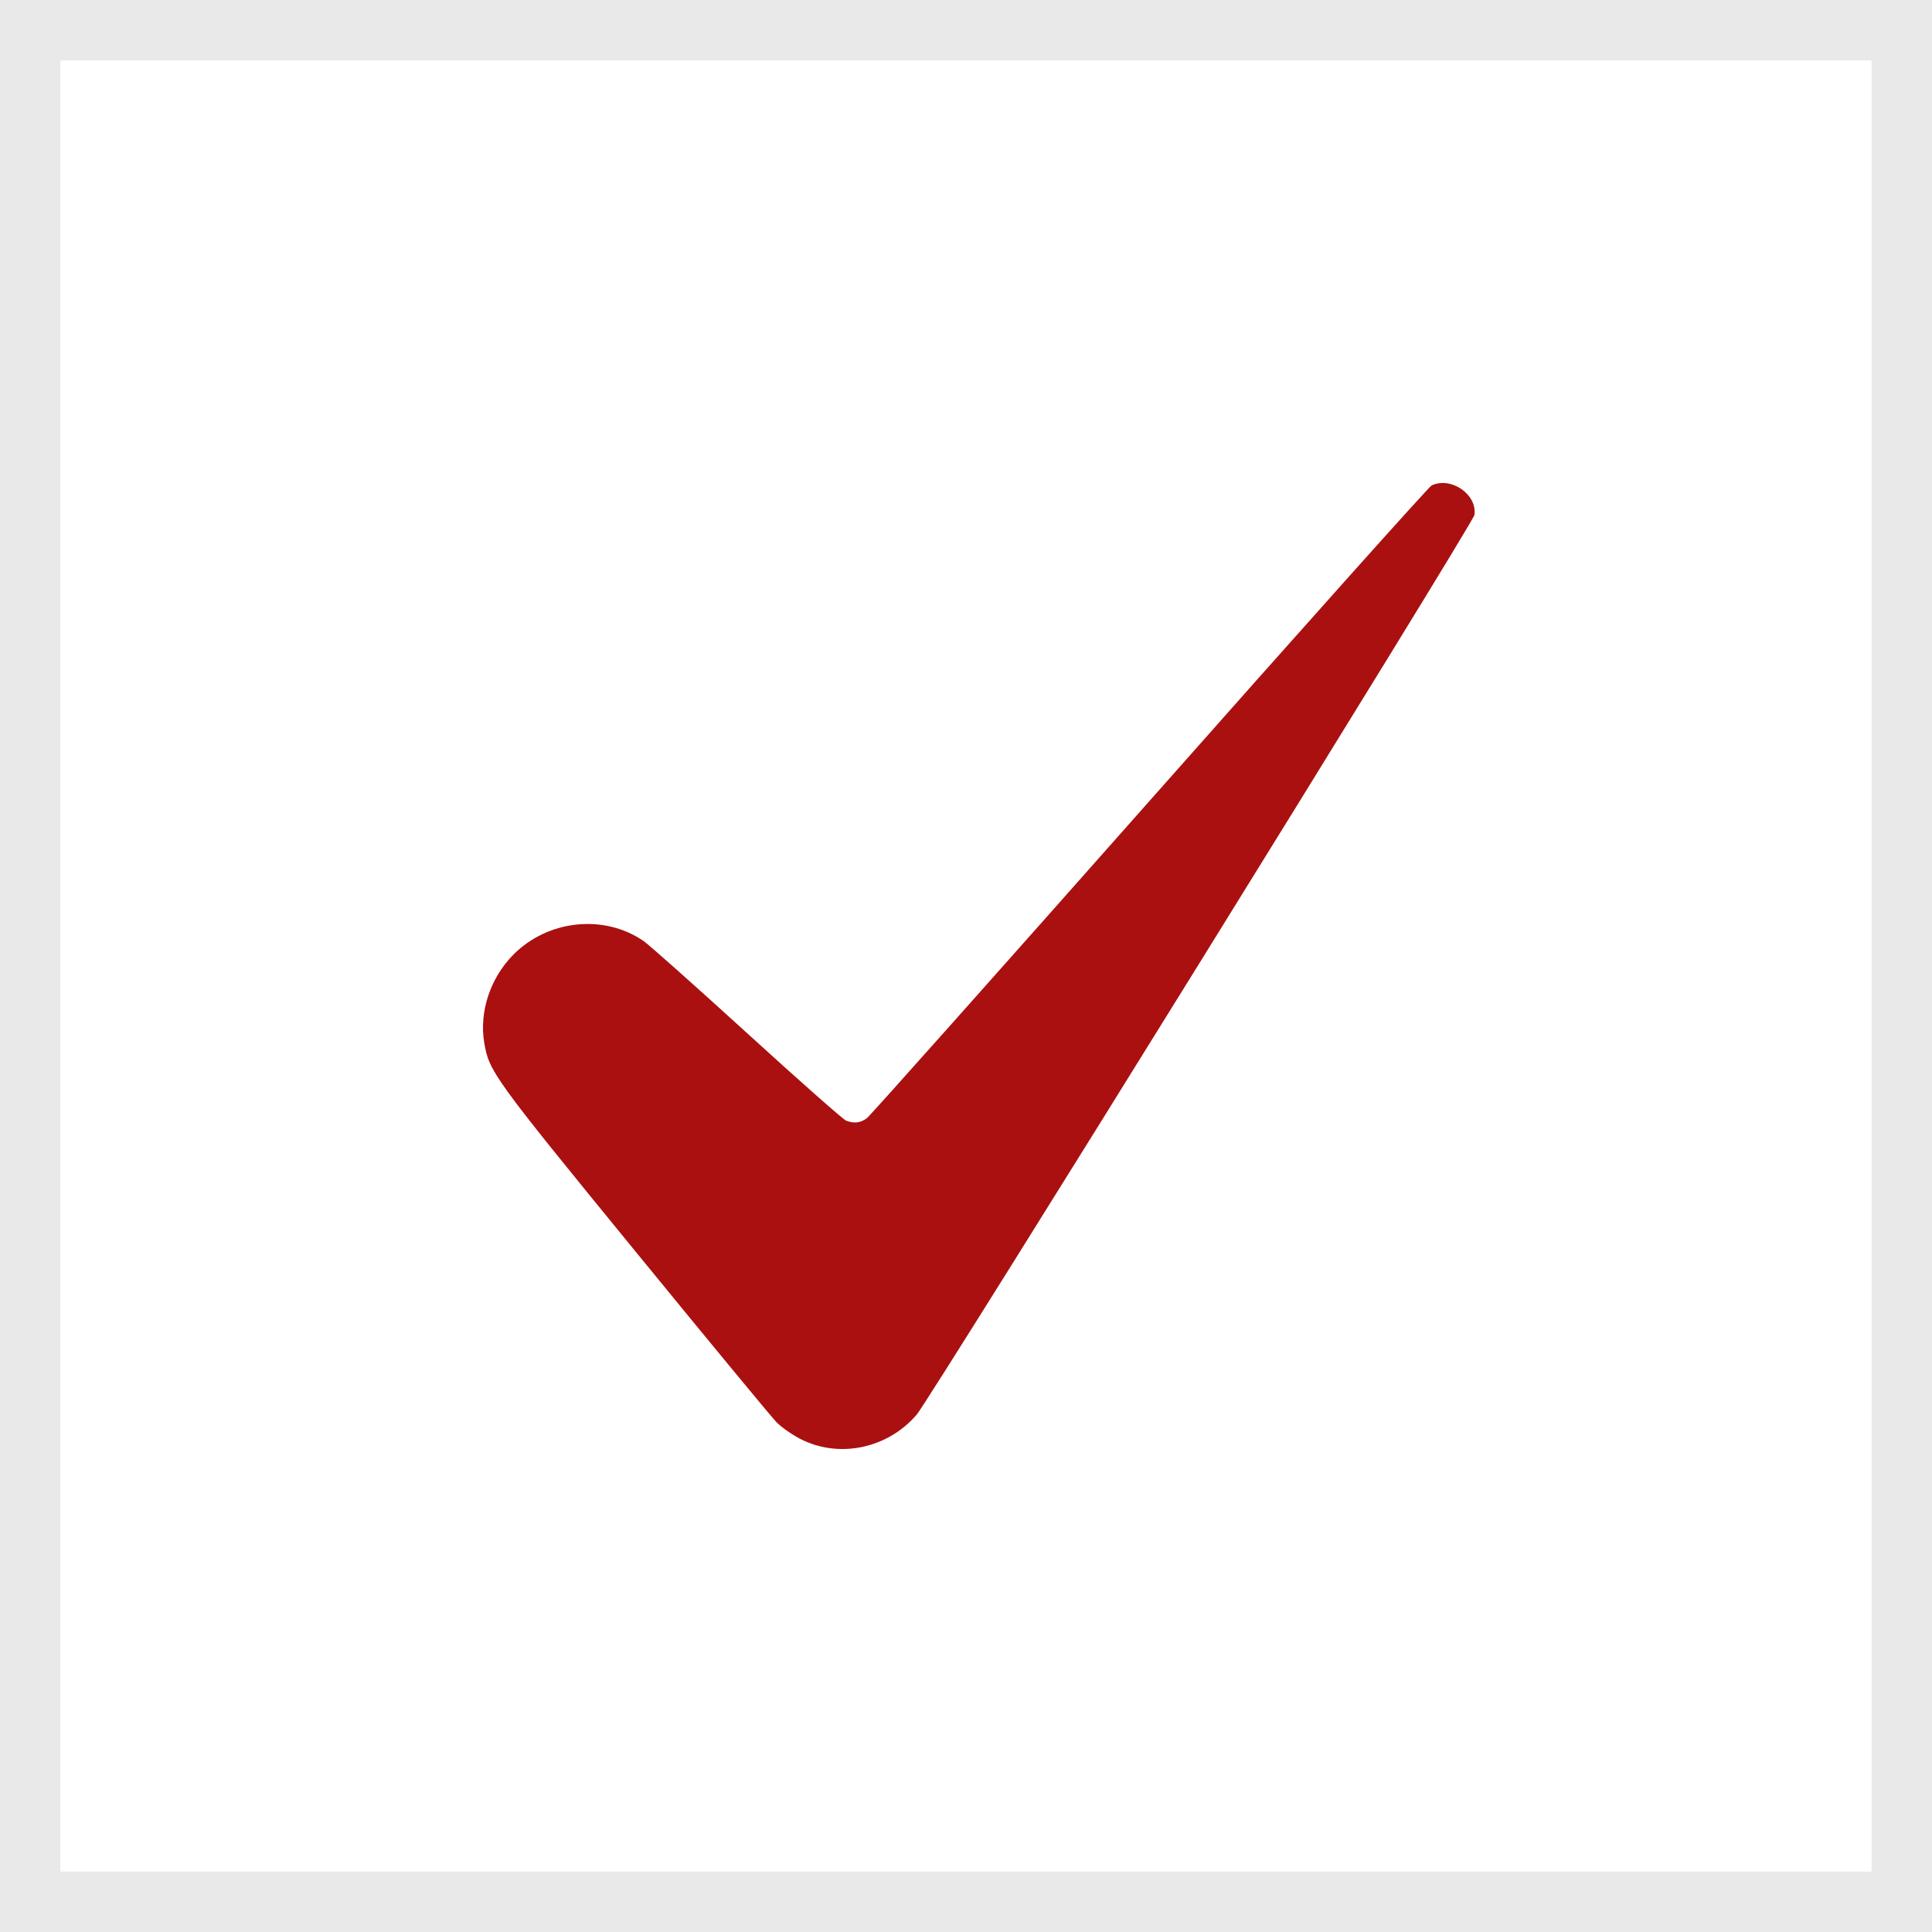
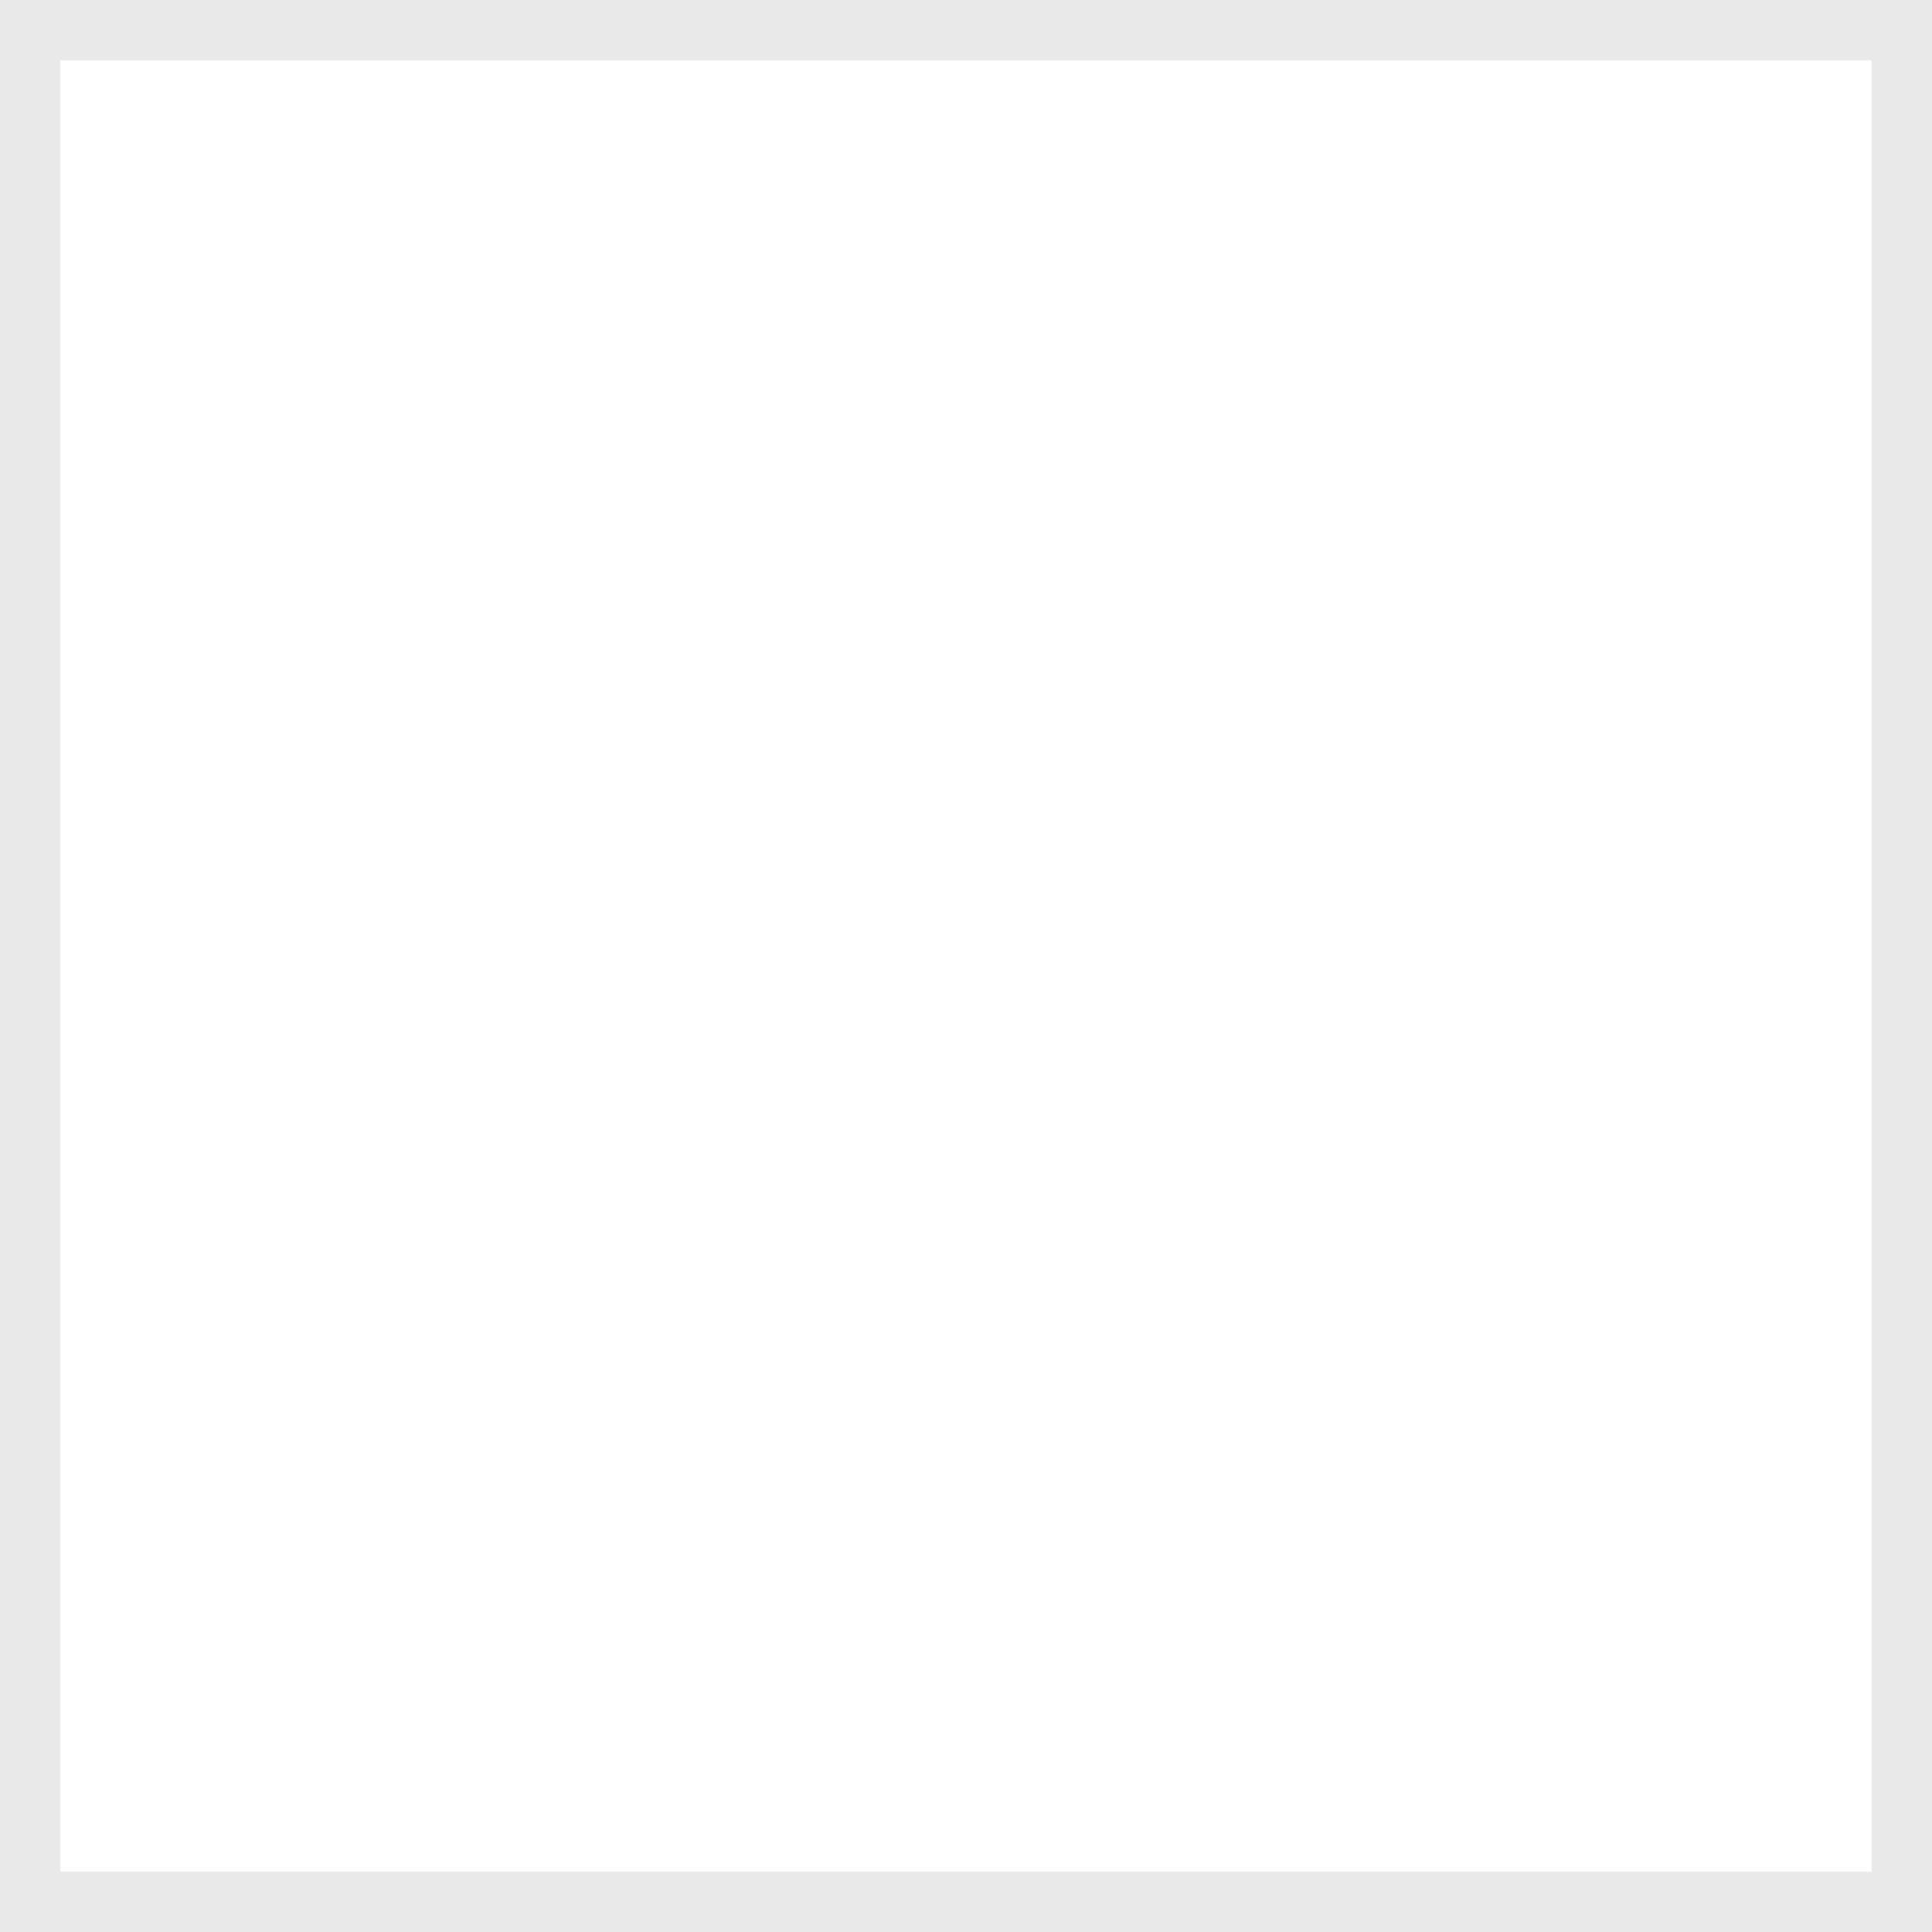
<svg xmlns="http://www.w3.org/2000/svg" width="32" height="32" viewBox="0 0 32 32" fill="none">
  <rect x="0.5" y="0.5" width="31" height="31" stroke="#E9E9E9" />
-   <path fill-rule="evenodd" clip-rule="evenodd" d="M23.711 8.041C23.665 8.064 21.564 10.413 19.043 13.262C16.521 16.111 14.415 18.476 14.362 18.517C14.258 18.599 14.148 18.613 14.013 18.561C13.966 18.543 13.229 17.892 12.375 17.113C11.521 16.335 10.75 15.649 10.662 15.588C10.005 15.134 9.069 15.234 8.496 15.819C8.118 16.205 7.936 16.761 8.02 17.269C8.1 17.748 8.17 17.846 10.513 20.713C11.72 22.19 12.777 23.47 12.861 23.556C12.946 23.643 13.132 23.772 13.275 23.843C13.913 24.159 14.707 23.987 15.183 23.431C15.413 23.161 24.401 8.665 24.421 8.53C24.471 8.19 24.032 7.887 23.711 8.041Z" fill="#AA1010" />
</svg>